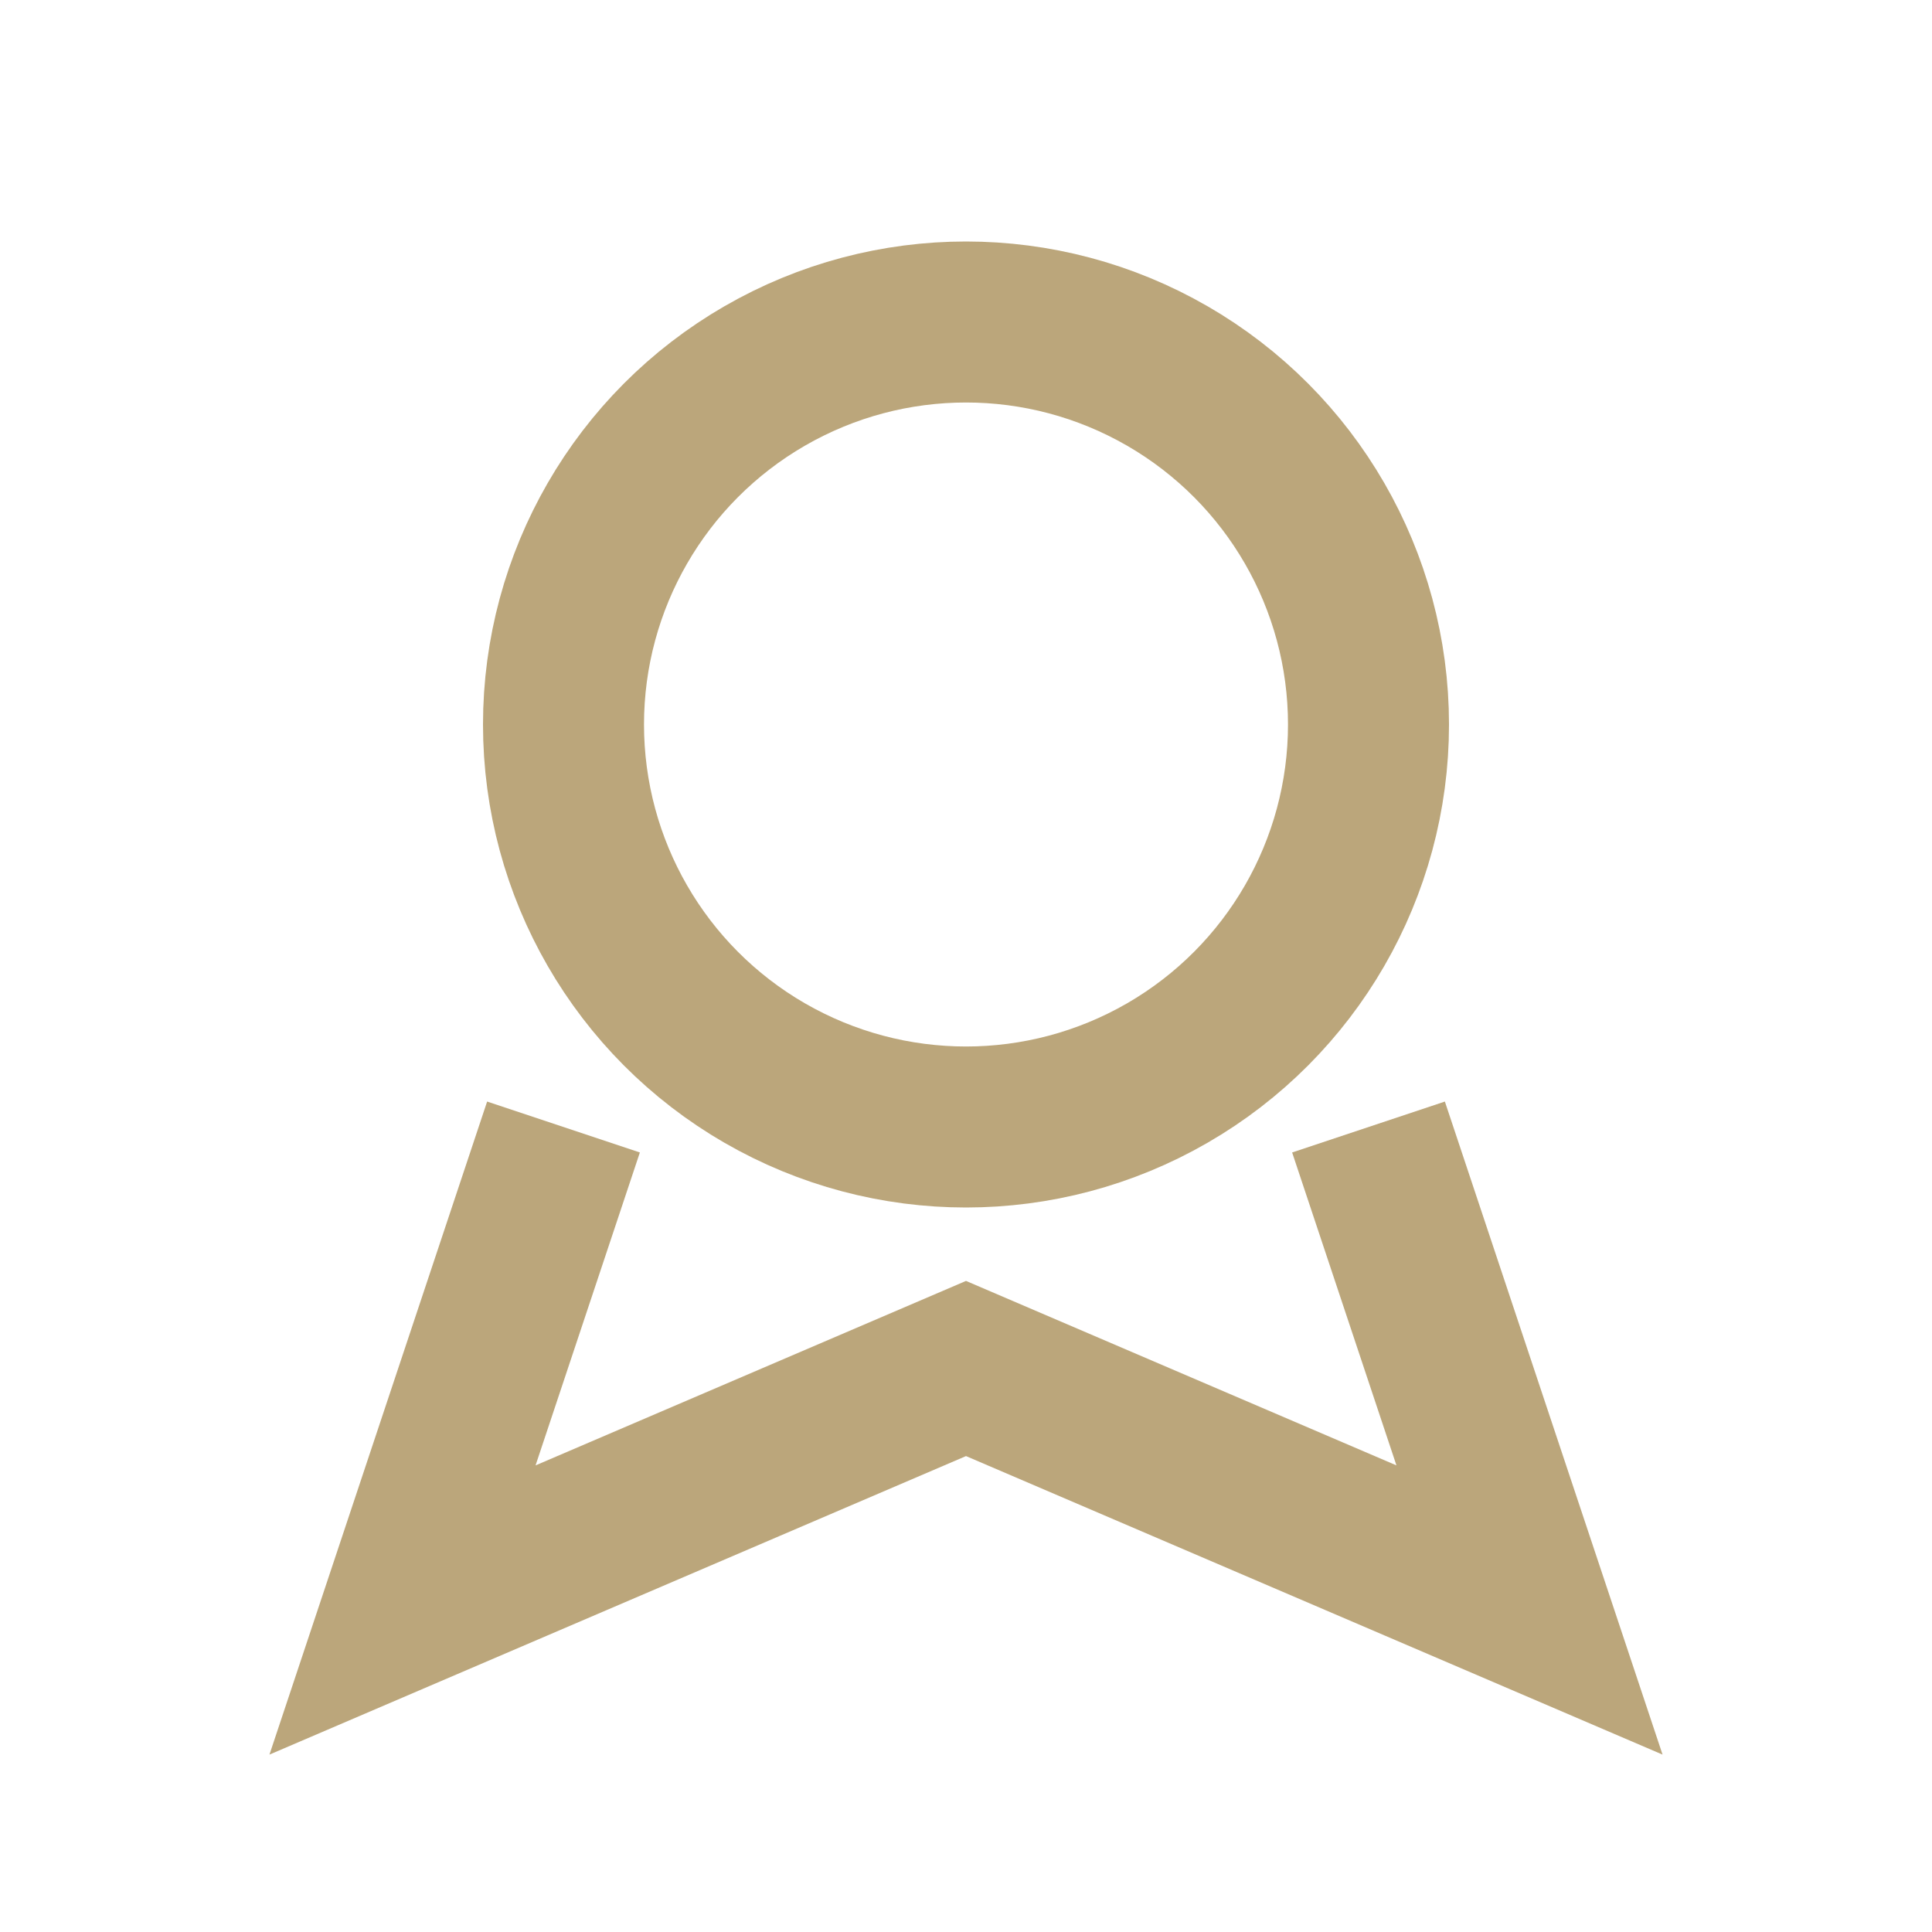
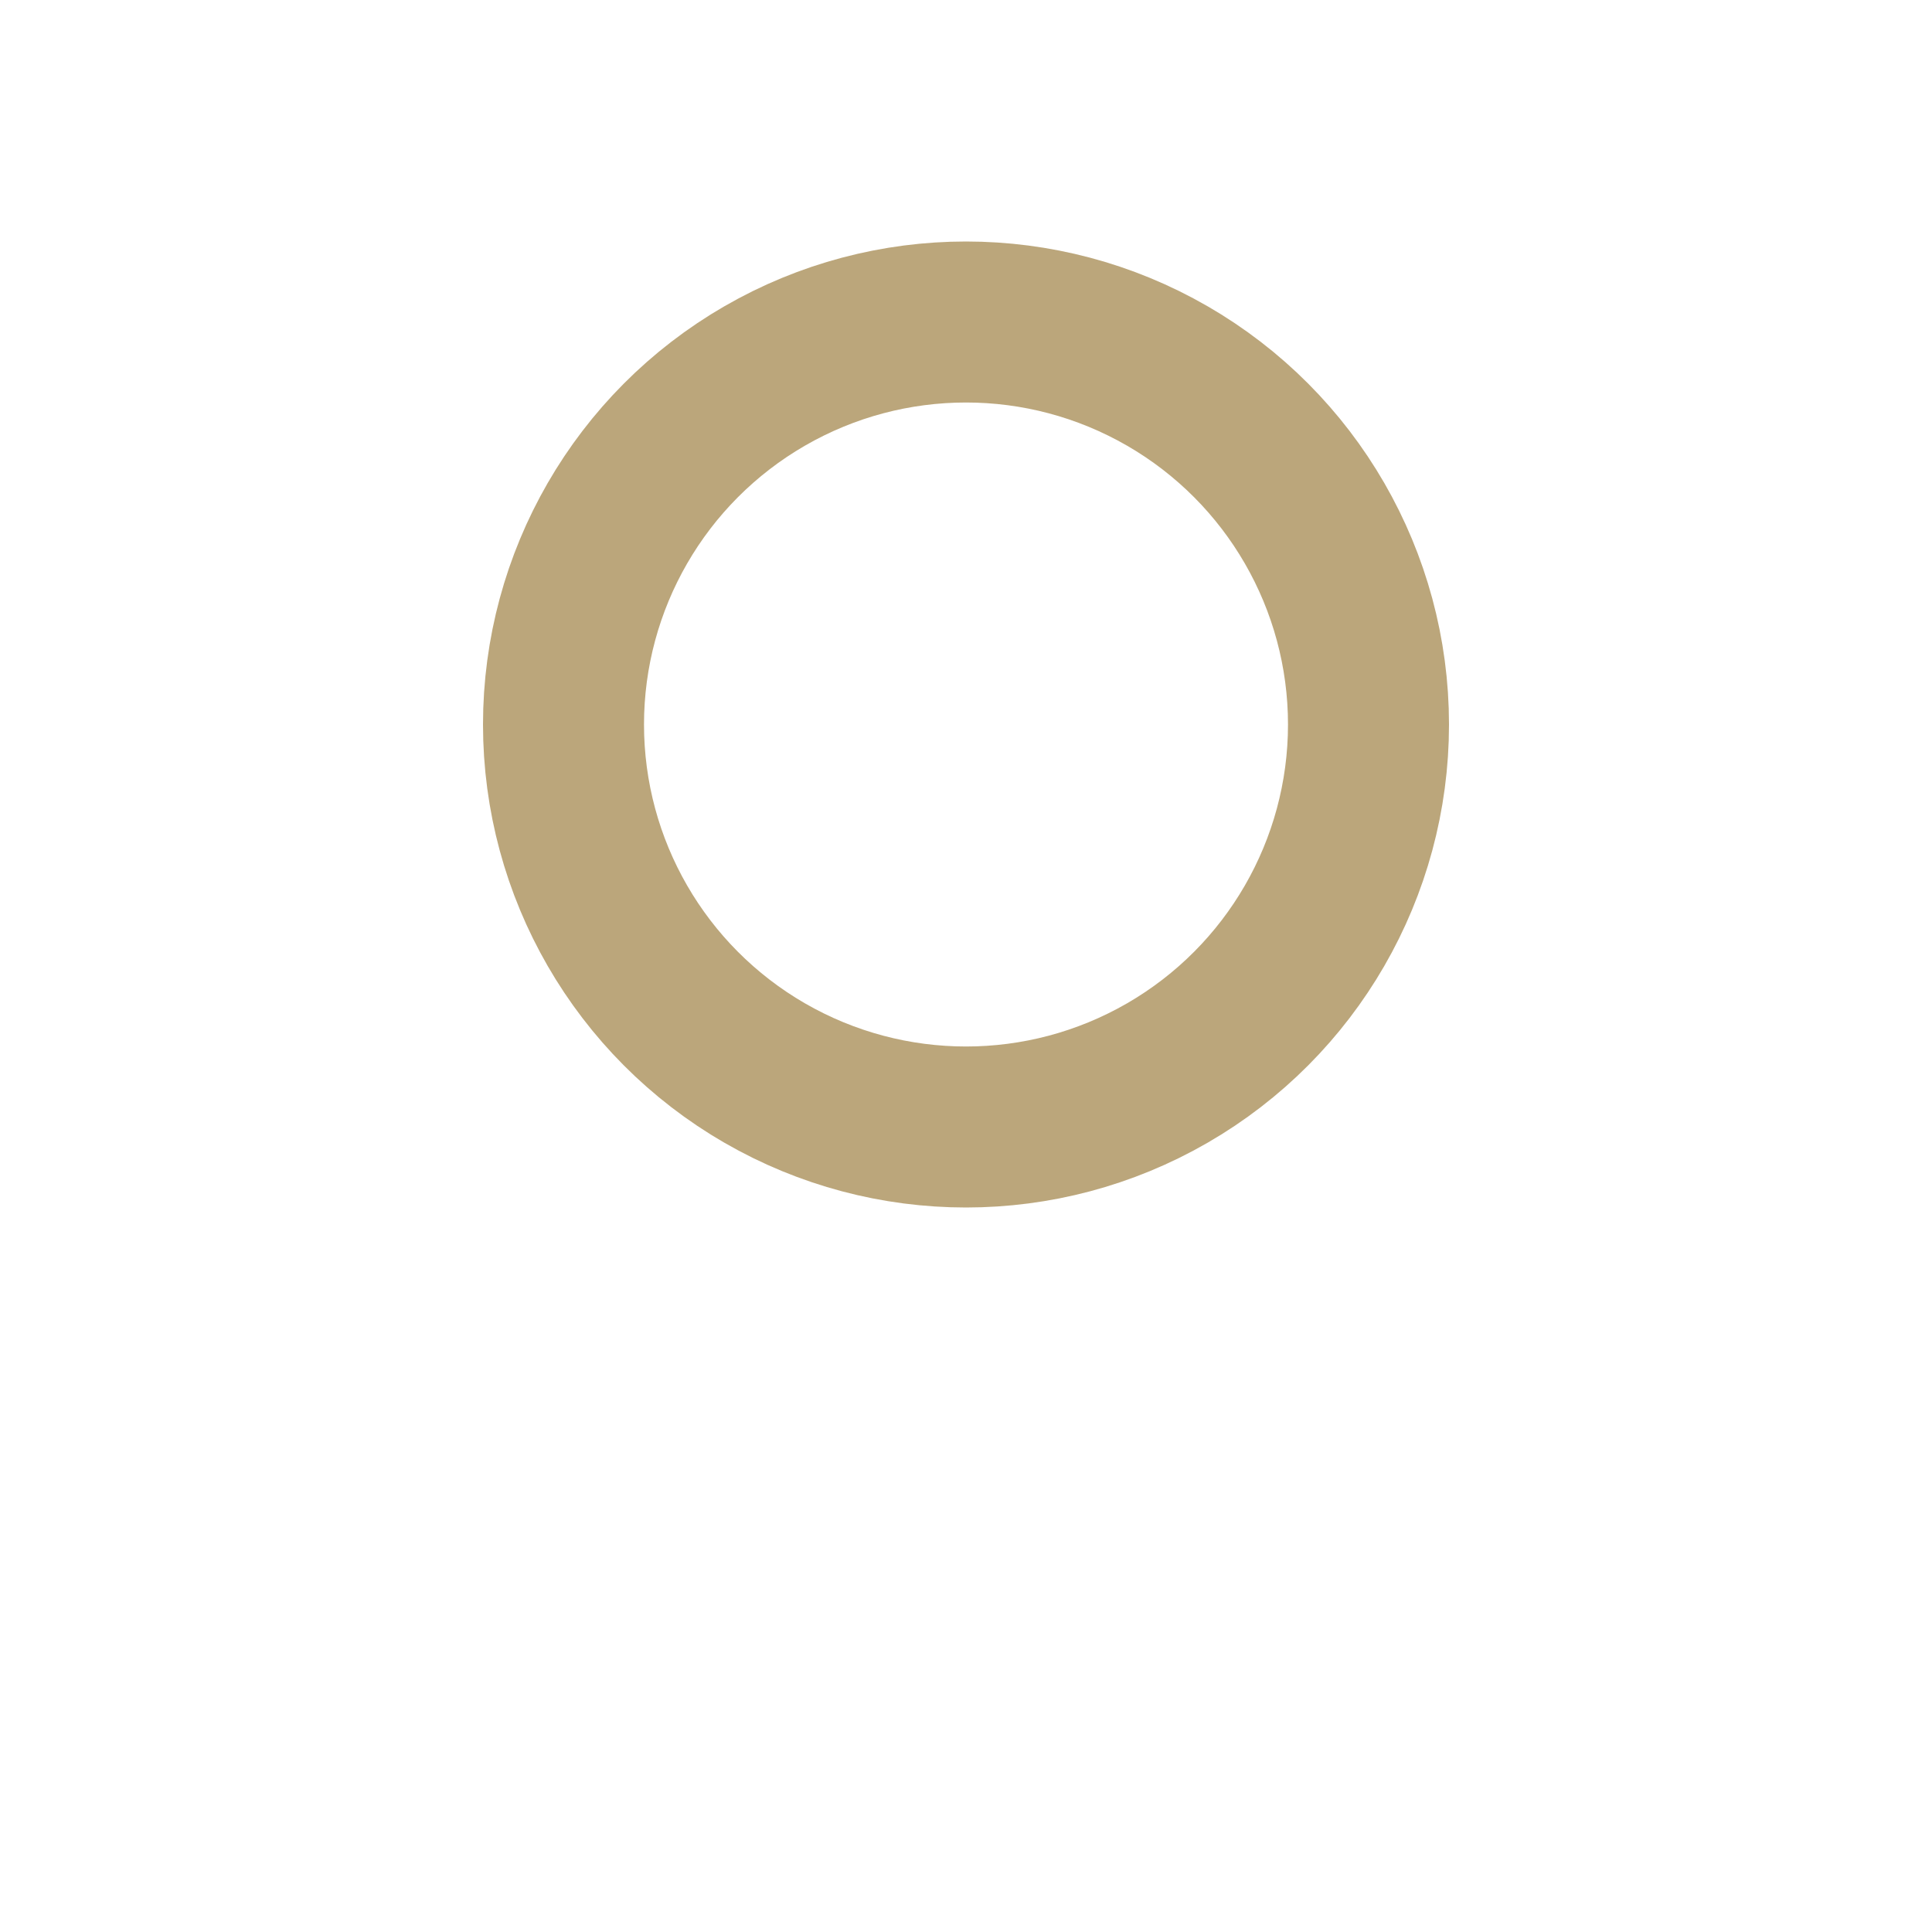
<svg xmlns="http://www.w3.org/2000/svg" width="24" height="24" viewBox="0 0 24 24">
  <circle cx="12" cy="9" r="5" fill="none" stroke="#BBA67B" stroke-width="2" />
-   <path d="M7 14l-2 6 7-3 7 3-2-6" fill="none" stroke="#BBA67B" stroke-width="2" />
</svg>